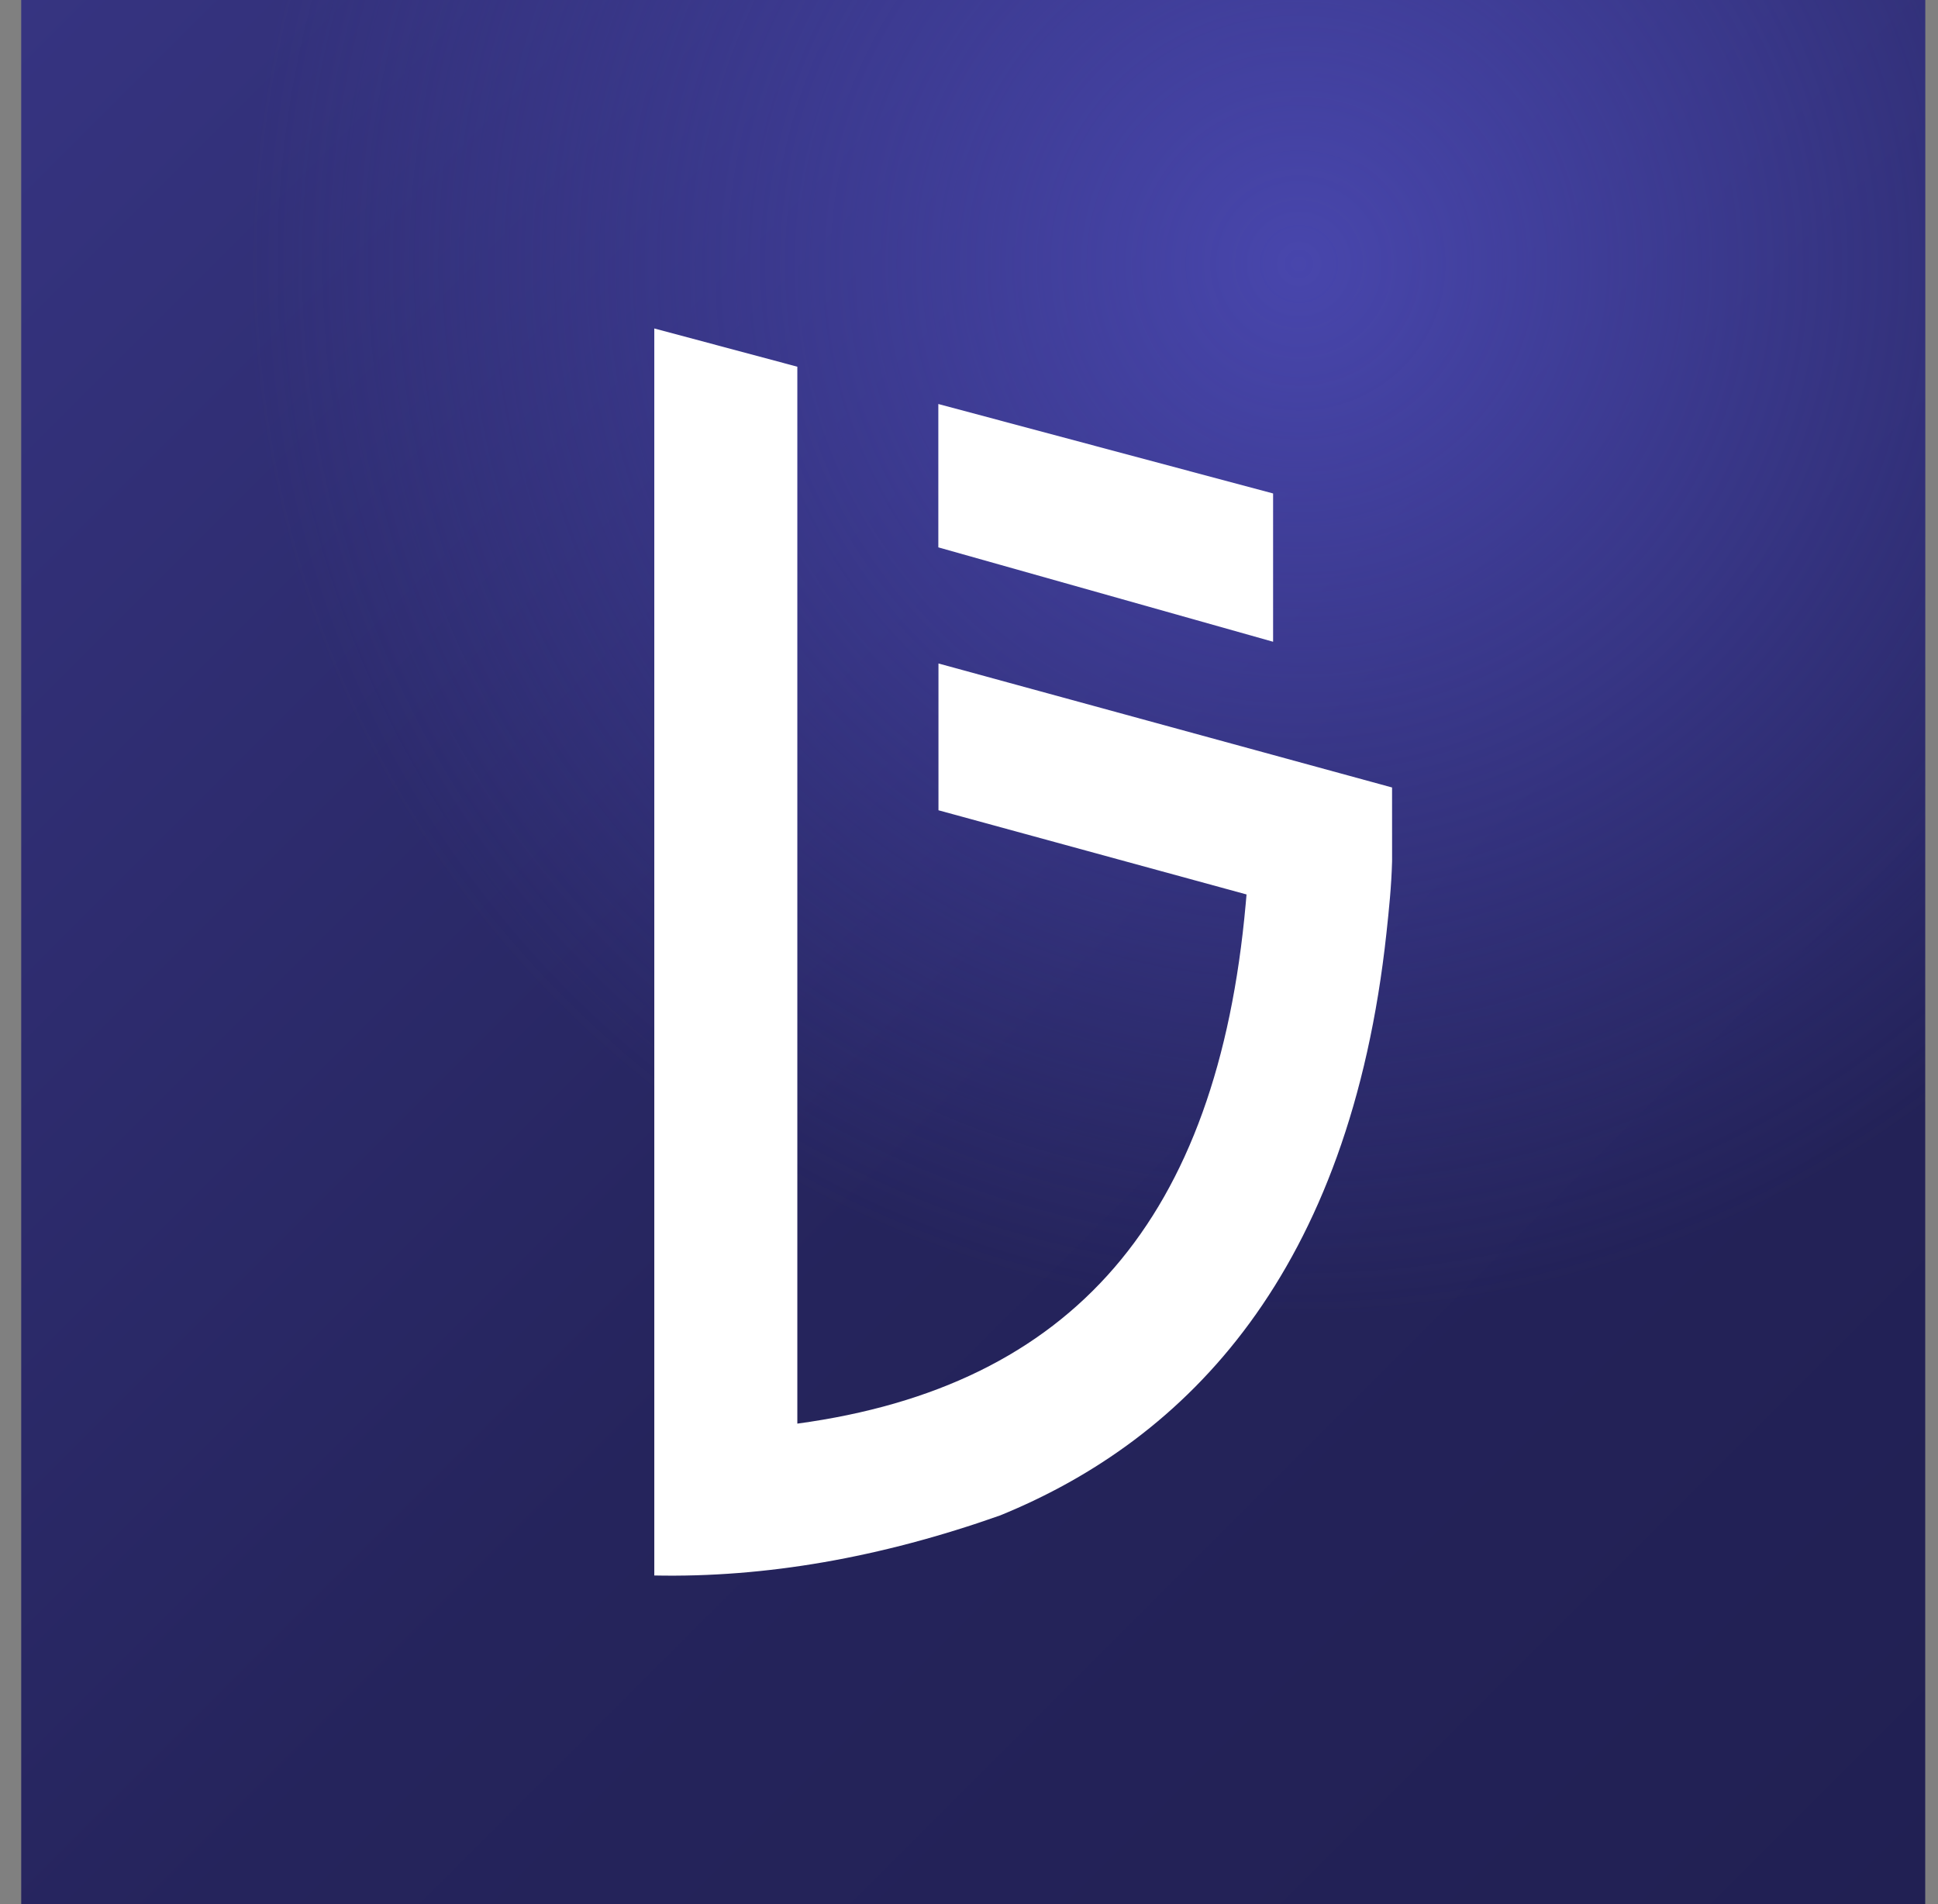
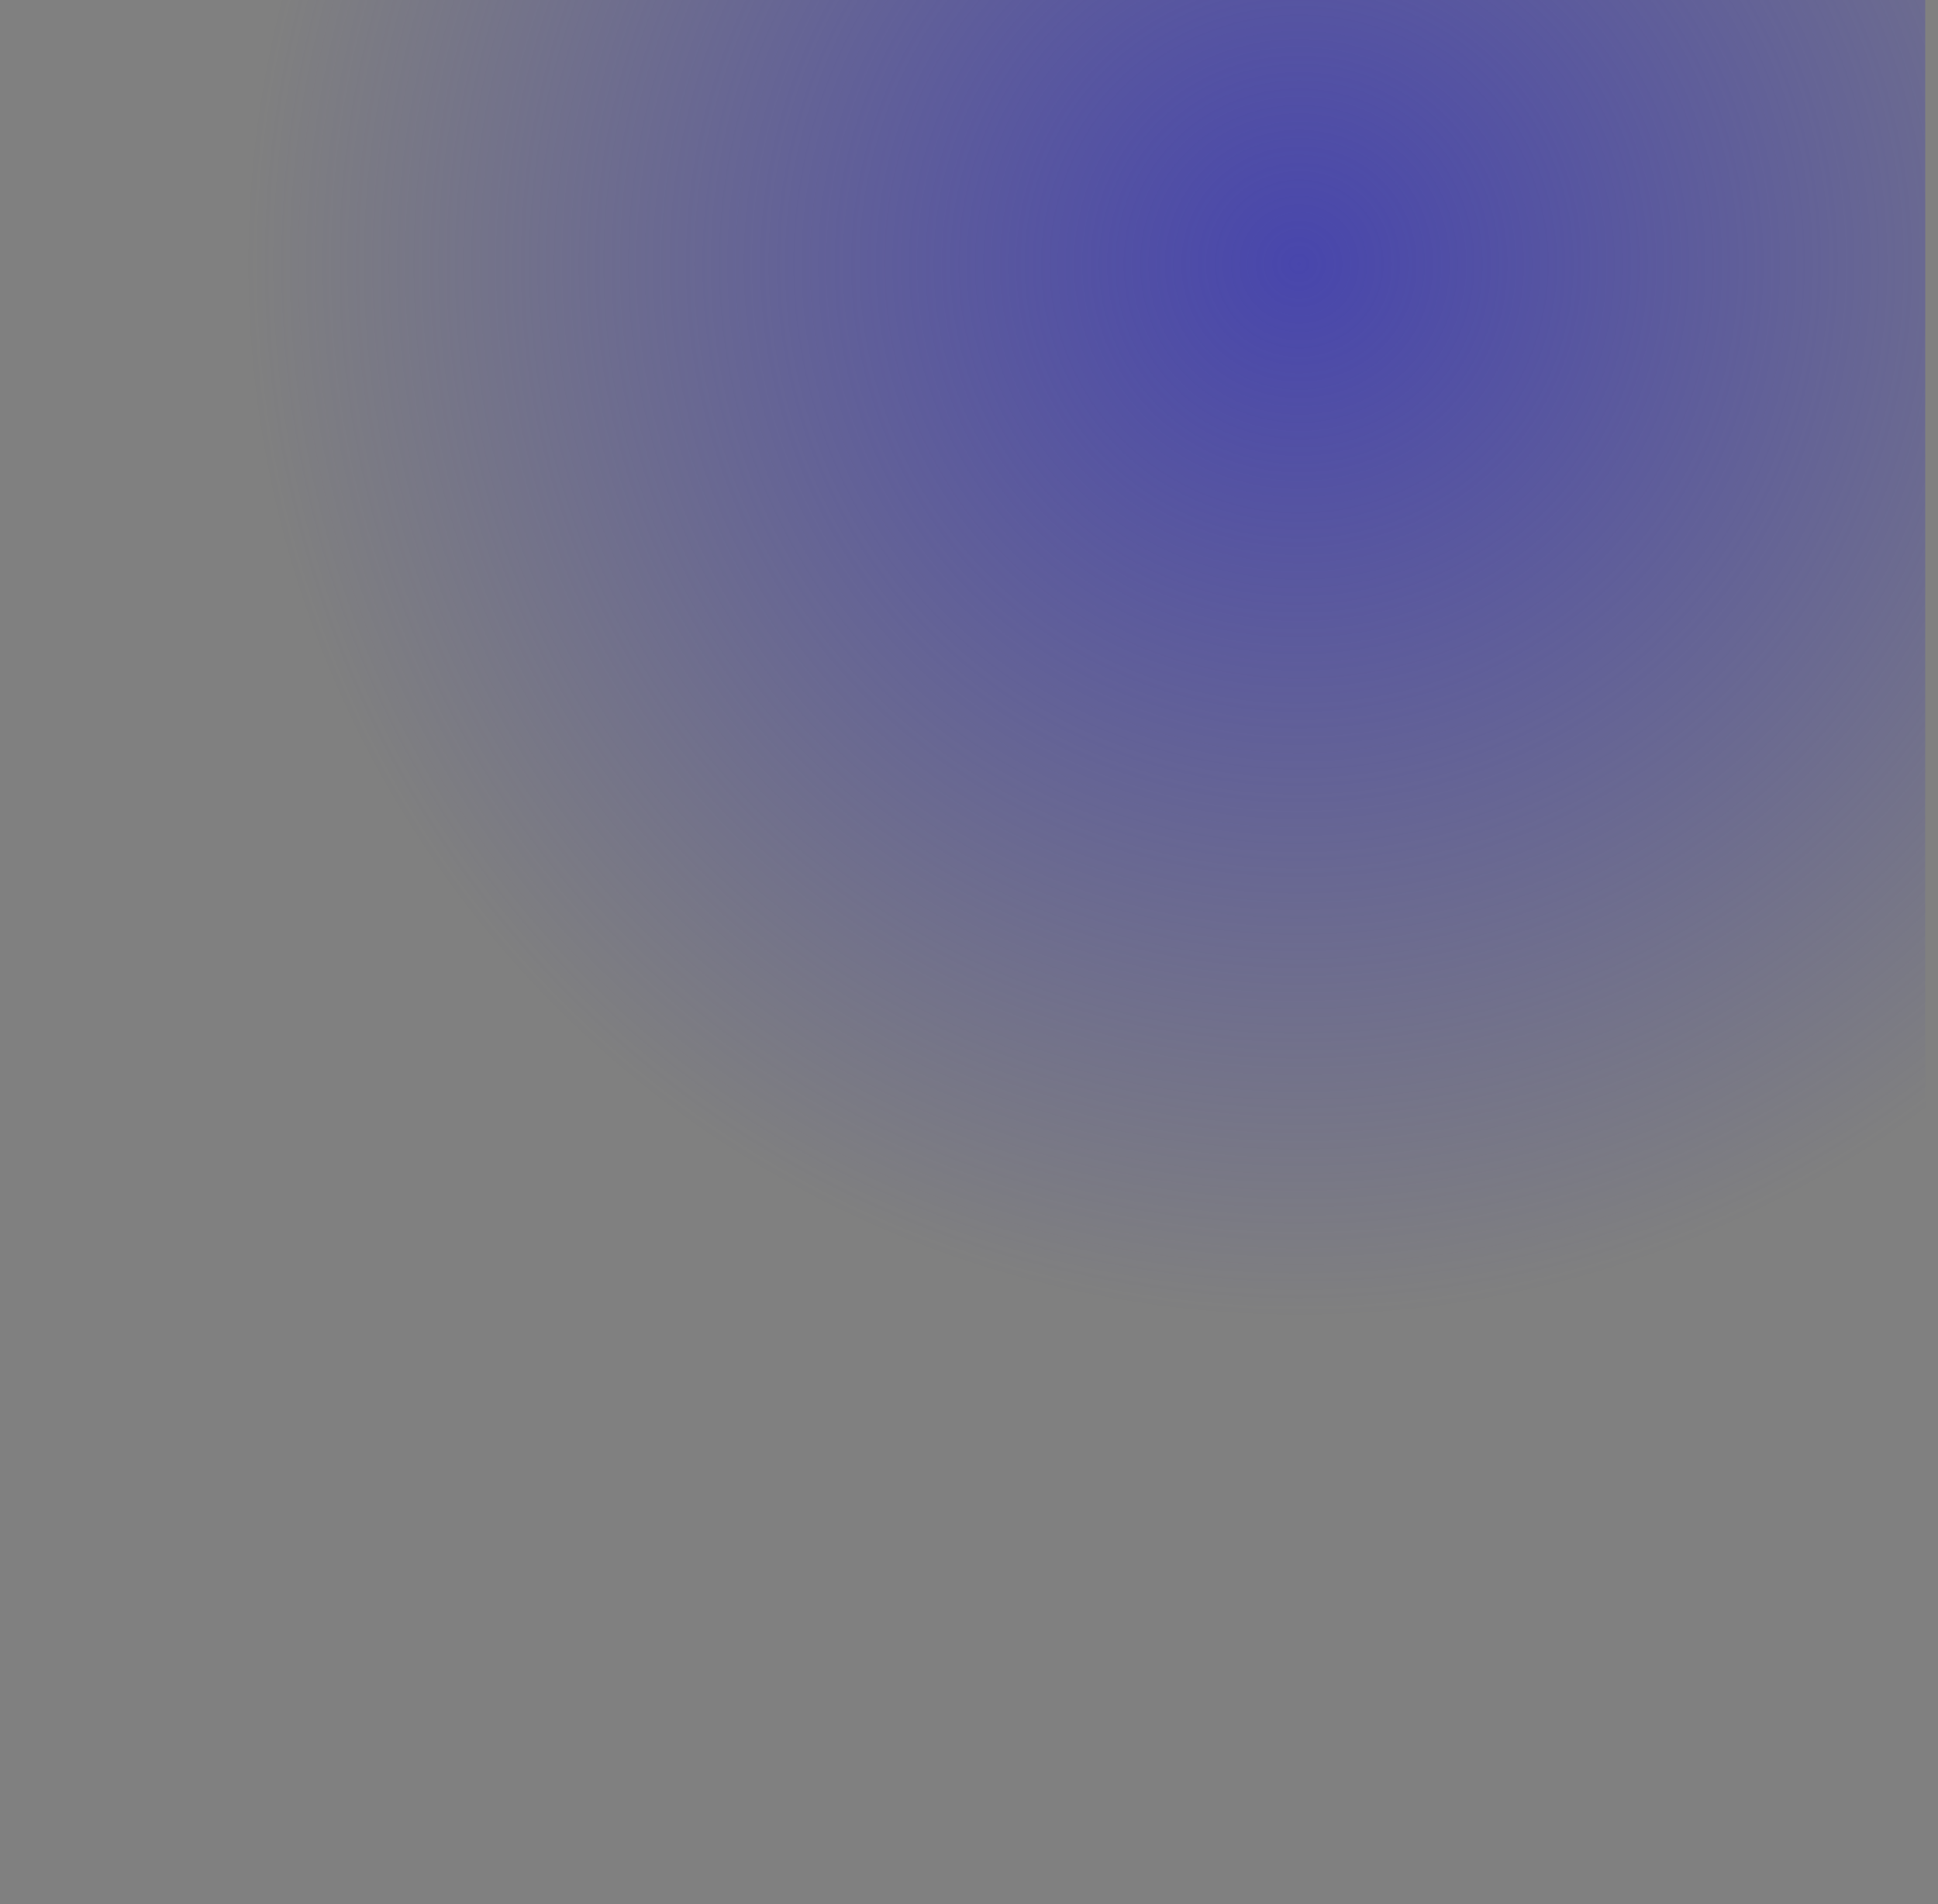
<svg xmlns="http://www.w3.org/2000/svg" width="57" height="56" viewBox="0 0 57 56" fill="none">
  <rect x="0" y="0" width="57" height="56" fill="#808080" stroke="none" />
-   <rect width="56" height="56" transform="translate(0.624)" fill="url(#paint0_linear_1498_2)" />
  <rect width="56" height="56" transform="translate(0.624)" fill="url(#paint1_radial_1498_2)" />
-   <path fill-rule="evenodd" clip-rule="evenodd" d="M19.244 9.66L23.451 10.785V41.869C31.557 40.769 35.808 35.833 36.638 26.588L36.663 26.306L27.602 23.83V19.513L40.943 23.16L40.944 25.281L40.943 25.346C40.924 26.065 40.851 26.76 40.779 27.432C39.704 37.413 34.928 42.322 29.415 44.569C25.895 45.814 22.504 46.402 19.244 46.335V9.66ZM27.598 11.882L37.444 14.513V18.874L27.598 16.098V11.882Z" fill="white" />
  <defs>
    <linearGradient id="paint0_linear_1498_2" x1="0" y1="0" x2="56" y2="56" gradientUnits="userSpaceOnUse">
      <stop stop-color="#363481" />
      <stop offset="0.548" stop-color="#25245C" />
      <stop offset="1" stop-color="#212053" />
    </linearGradient>
    <radialGradient id="paint1_radial_1498_2" cx="0" cy="0" r="1" gradientUnits="userSpaceOnUse" gradientTransform="translate(37.567 7.933) rotate(124.173) scale(30.741)">
      <stop stop-color="#4846AC" />
      <stop offset="1" stop-color="#4846AC" stop-opacity="0" />
    </radialGradient>
  </defs>
</svg>